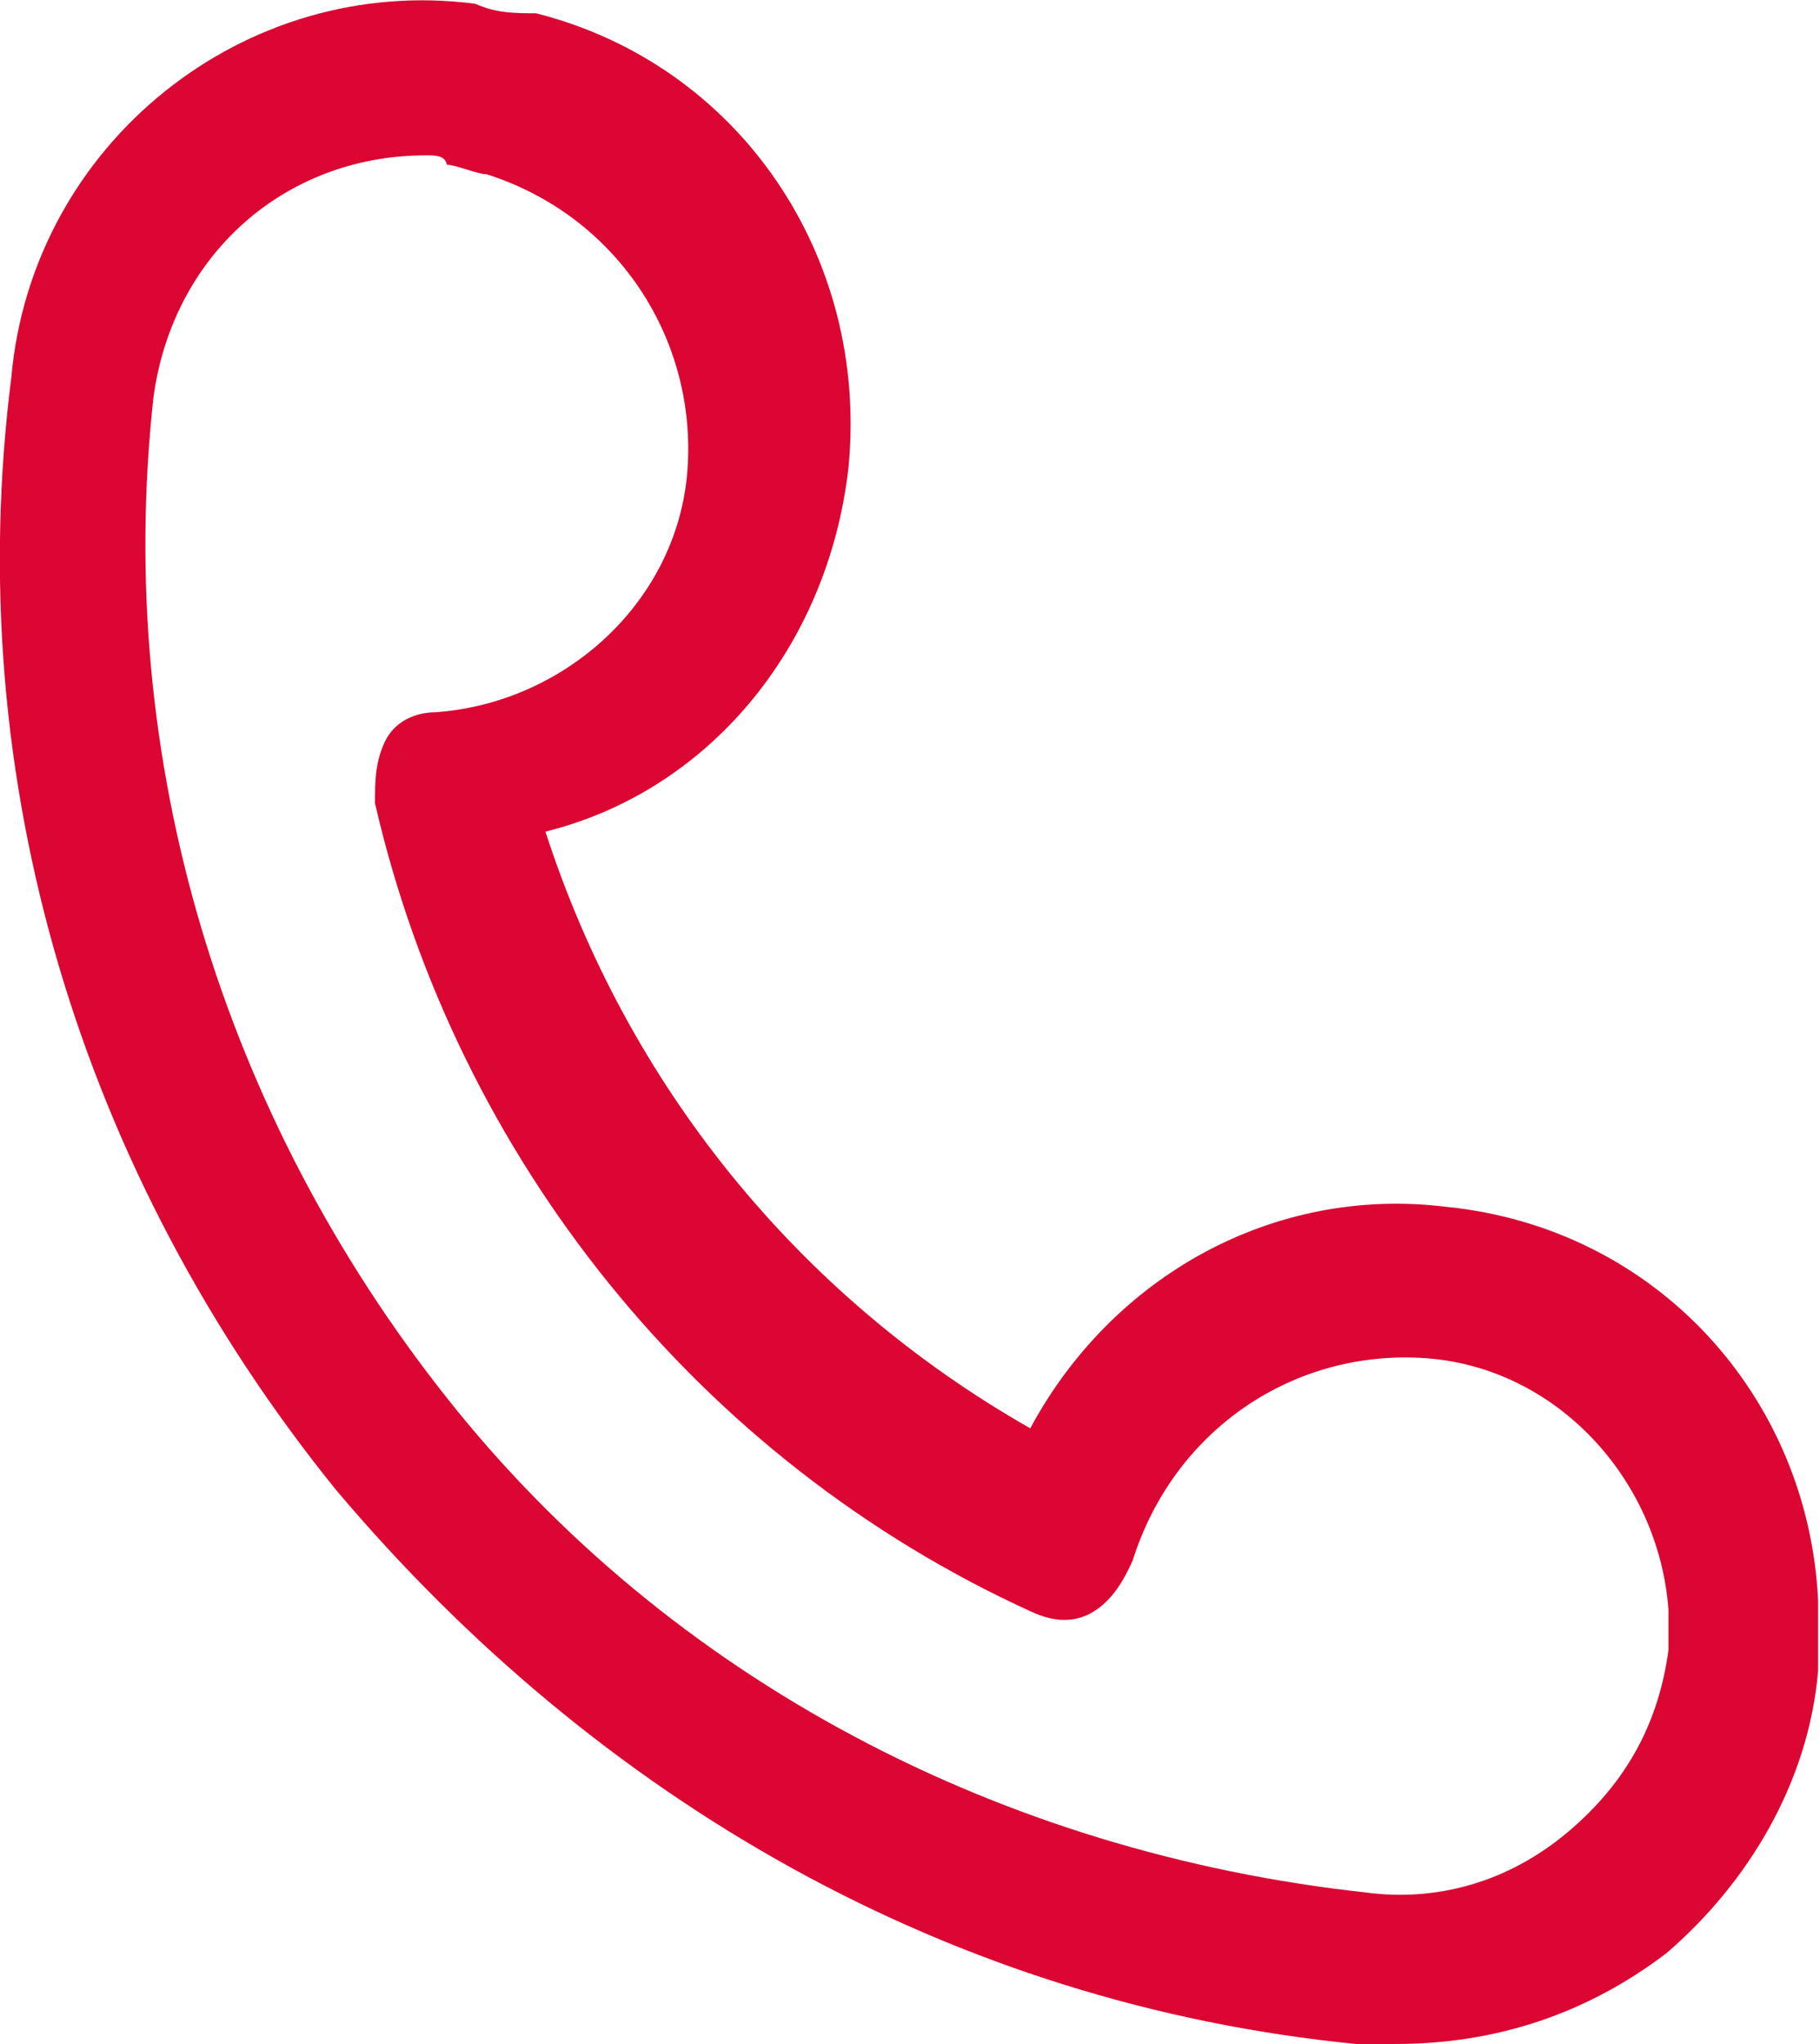
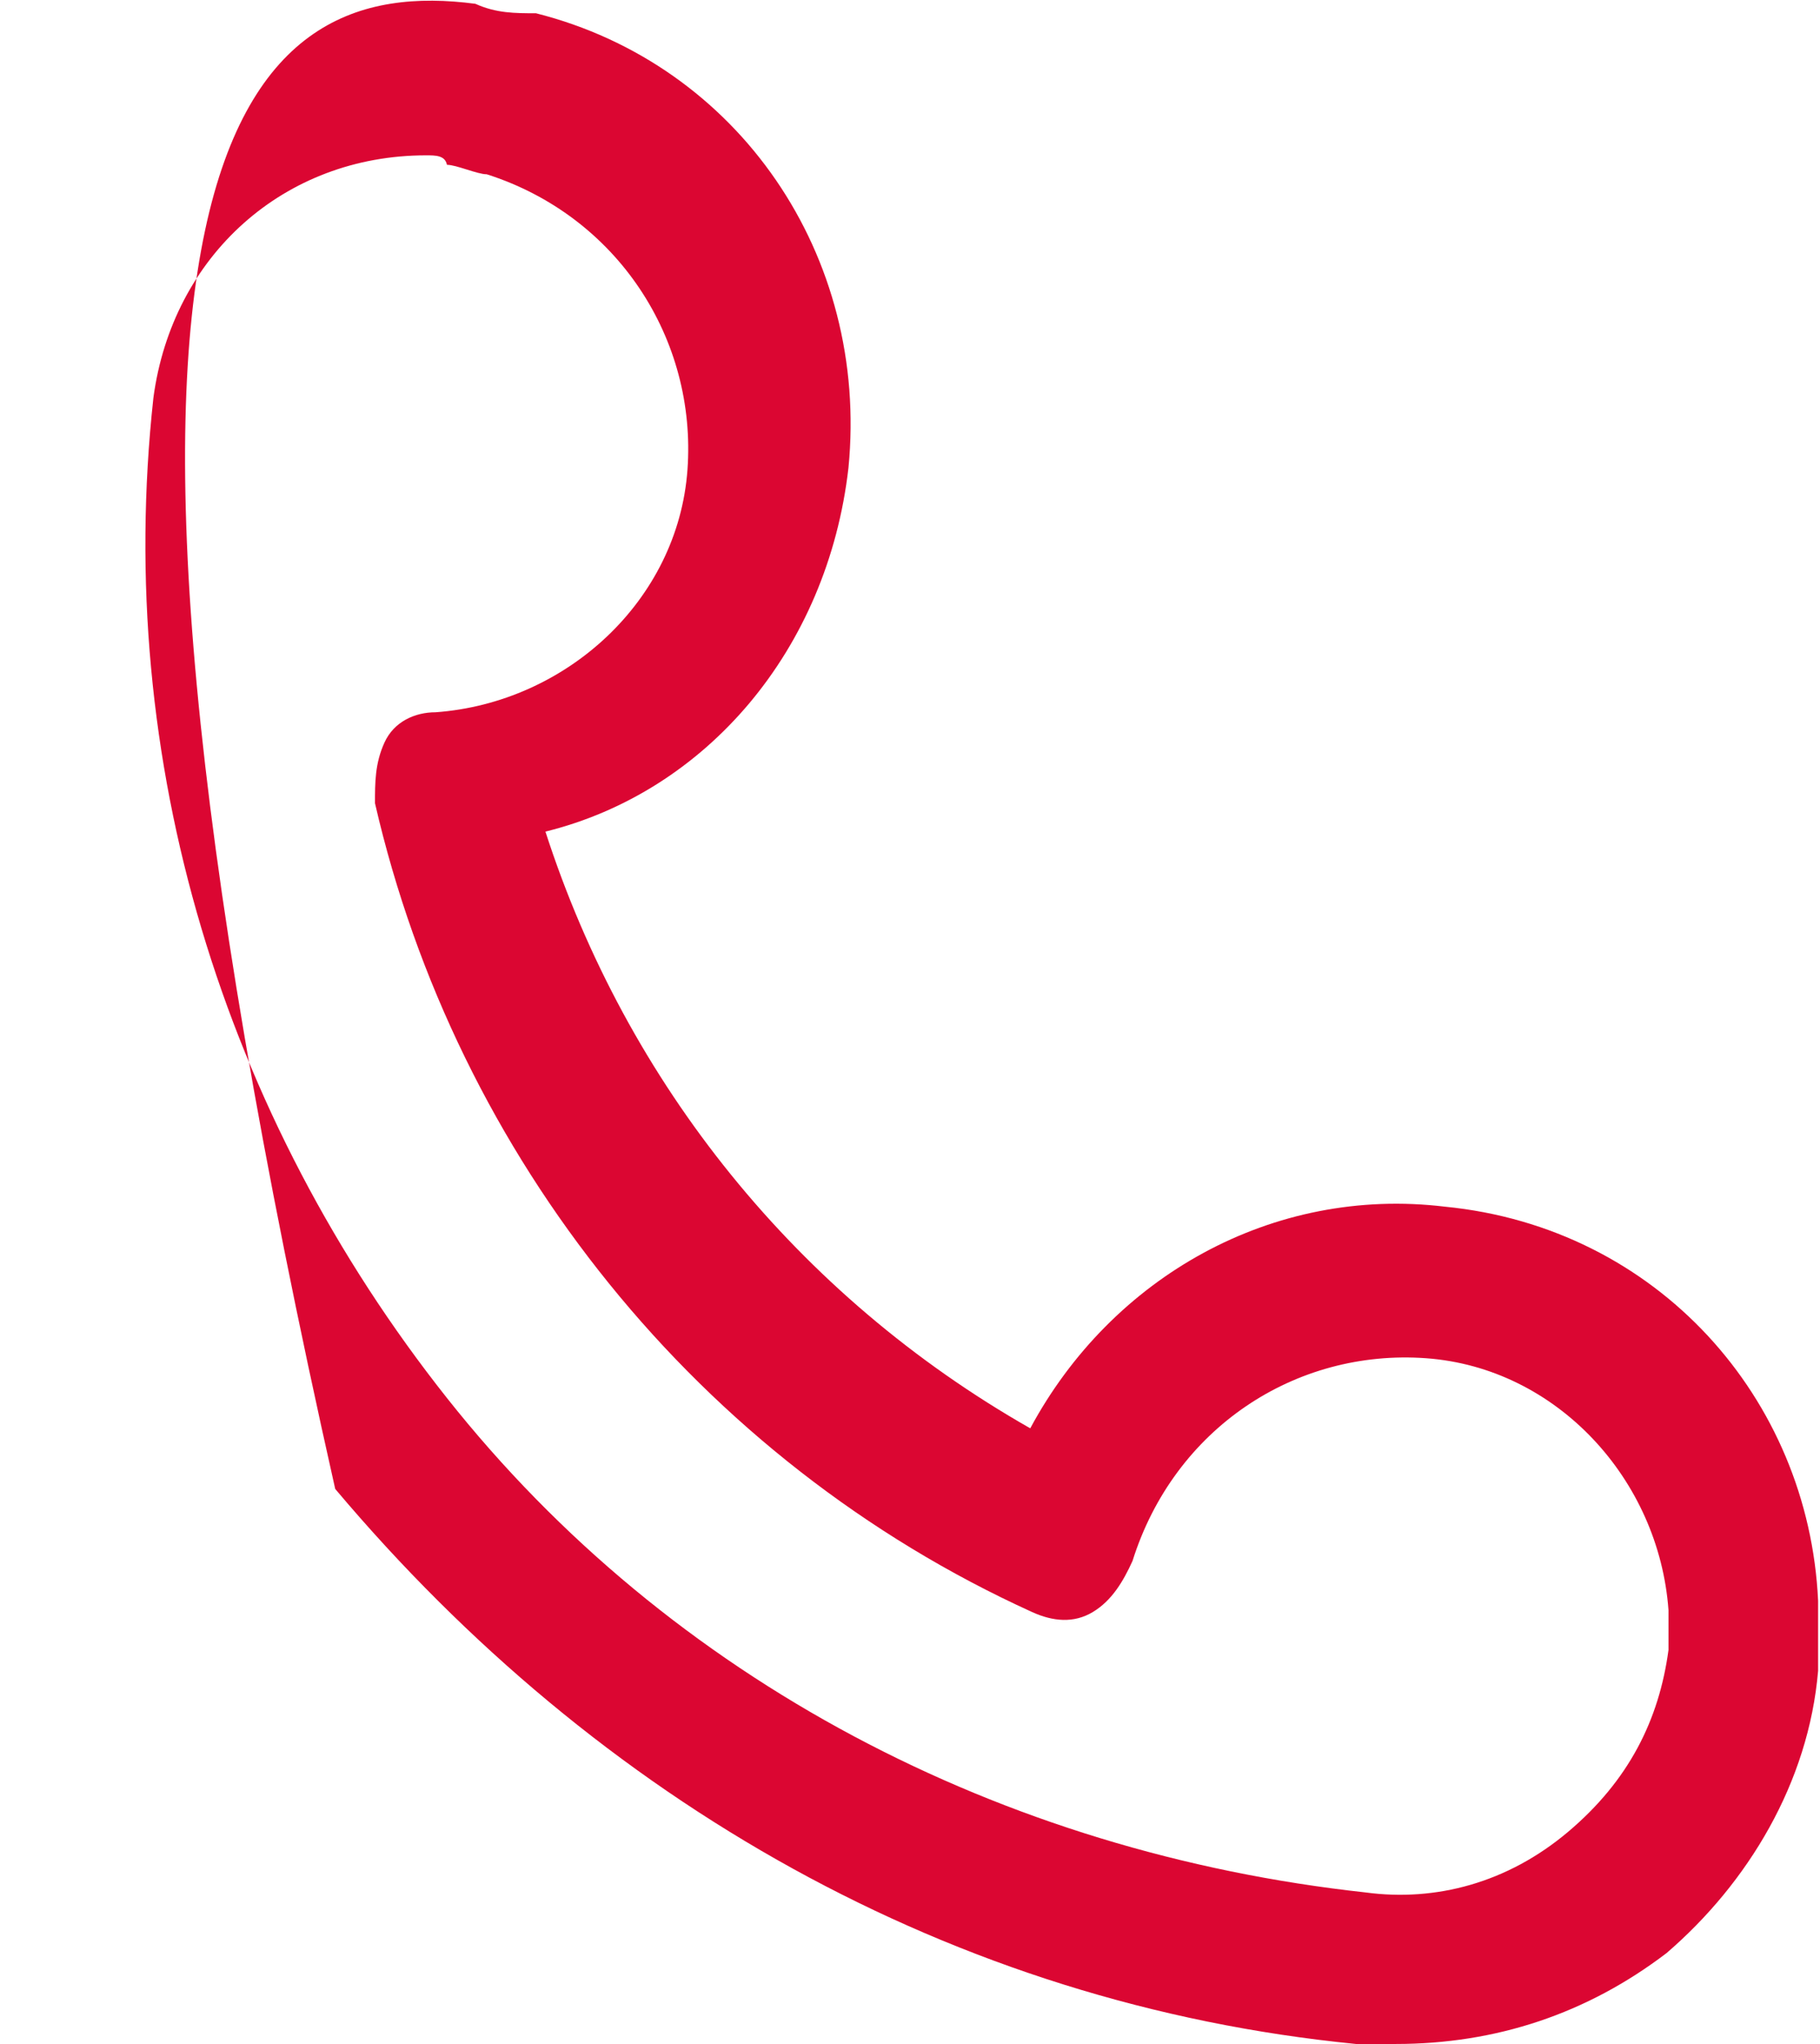
<svg xmlns="http://www.w3.org/2000/svg" version="1.1" id="图层_1" x="0px" y="0px" viewBox="0 0 96.1 107.9" style="enable-background:new 0 0 96.1 107.9;" xml:space="preserve">
  <style type="text/css">
	.st0{fill:#DB0632;}
</style>
-   <path class="st0" d="M73.7,107.9h-2.1c-21.3-2.1-40-12.8-53.9-29.3C4.3,62-2.1,41.2,0.6,19.9C1.7,7.6,12.9-1.4,25.1,0.2  c1.1,0.5,2.1,0.5,3.2,0.5c10.7,2.7,17.6,12.8,16.5,24c-1.1,9.6-7.5,17.1-16,19.2c4.3,13.3,13.3,24.5,25.6,31.5  c4.3-8,12.8-12.8,21.9-11.7c11.2,1.1,19.2,10.1,19.7,20.8v3.7c-0.5,5.9-3.7,11.2-8,14.9C83.8,106.3,79,107.9,73.7,107.9z M22.5,8.2  C15,8.2,9.1,13.5,8.1,21c-2.1,19.2,3.7,37.9,15.5,52.8s29.3,24,48.5,26.1c3.7,0.5,7.5-0.5,10.7-3.2s4.8-5.9,5.3-9.6V85  c-0.5-6.9-5.9-12.8-12.8-13.3s-13.3,3.7-15.5,10.7c-0.5,1.1-1.1,2.1-2.1,2.7s-2.1,0.5-3.2,0c-17.6-8-30.4-24-34.7-42.7  c0-1.1,0-2.1,0.5-3.2s1.6-1.6,2.7-1.6c6.9-0.5,12.8-5.9,13.3-12.8S32.6,11.4,25.7,9.2c-0.5,0-1.6-0.5-2.1-0.5  C23.5,8.2,23,8.2,22.5,8.2z" />
+   <path class="st0" d="M73.7,107.9h-2.1c-21.3-2.1-40-12.8-53.9-29.3C1.7,7.6,12.9-1.4,25.1,0.2  c1.1,0.5,2.1,0.5,3.2,0.5c10.7,2.7,17.6,12.8,16.5,24c-1.1,9.6-7.5,17.1-16,19.2c4.3,13.3,13.3,24.5,25.6,31.5  c4.3-8,12.8-12.8,21.9-11.7c11.2,1.1,19.2,10.1,19.7,20.8v3.7c-0.5,5.9-3.7,11.2-8,14.9C83.8,106.3,79,107.9,73.7,107.9z M22.5,8.2  C15,8.2,9.1,13.5,8.1,21c-2.1,19.2,3.7,37.9,15.5,52.8s29.3,24,48.5,26.1c3.7,0.5,7.5-0.5,10.7-3.2s4.8-5.9,5.3-9.6V85  c-0.5-6.9-5.9-12.8-12.8-13.3s-13.3,3.7-15.5,10.7c-0.5,1.1-1.1,2.1-2.1,2.7s-2.1,0.5-3.2,0c-17.6-8-30.4-24-34.7-42.7  c0-1.1,0-2.1,0.5-3.2s1.6-1.6,2.7-1.6c6.9-0.5,12.8-5.9,13.3-12.8S32.6,11.4,25.7,9.2c-0.5,0-1.6-0.5-2.1-0.5  C23.5,8.2,23,8.2,22.5,8.2z" />
</svg>